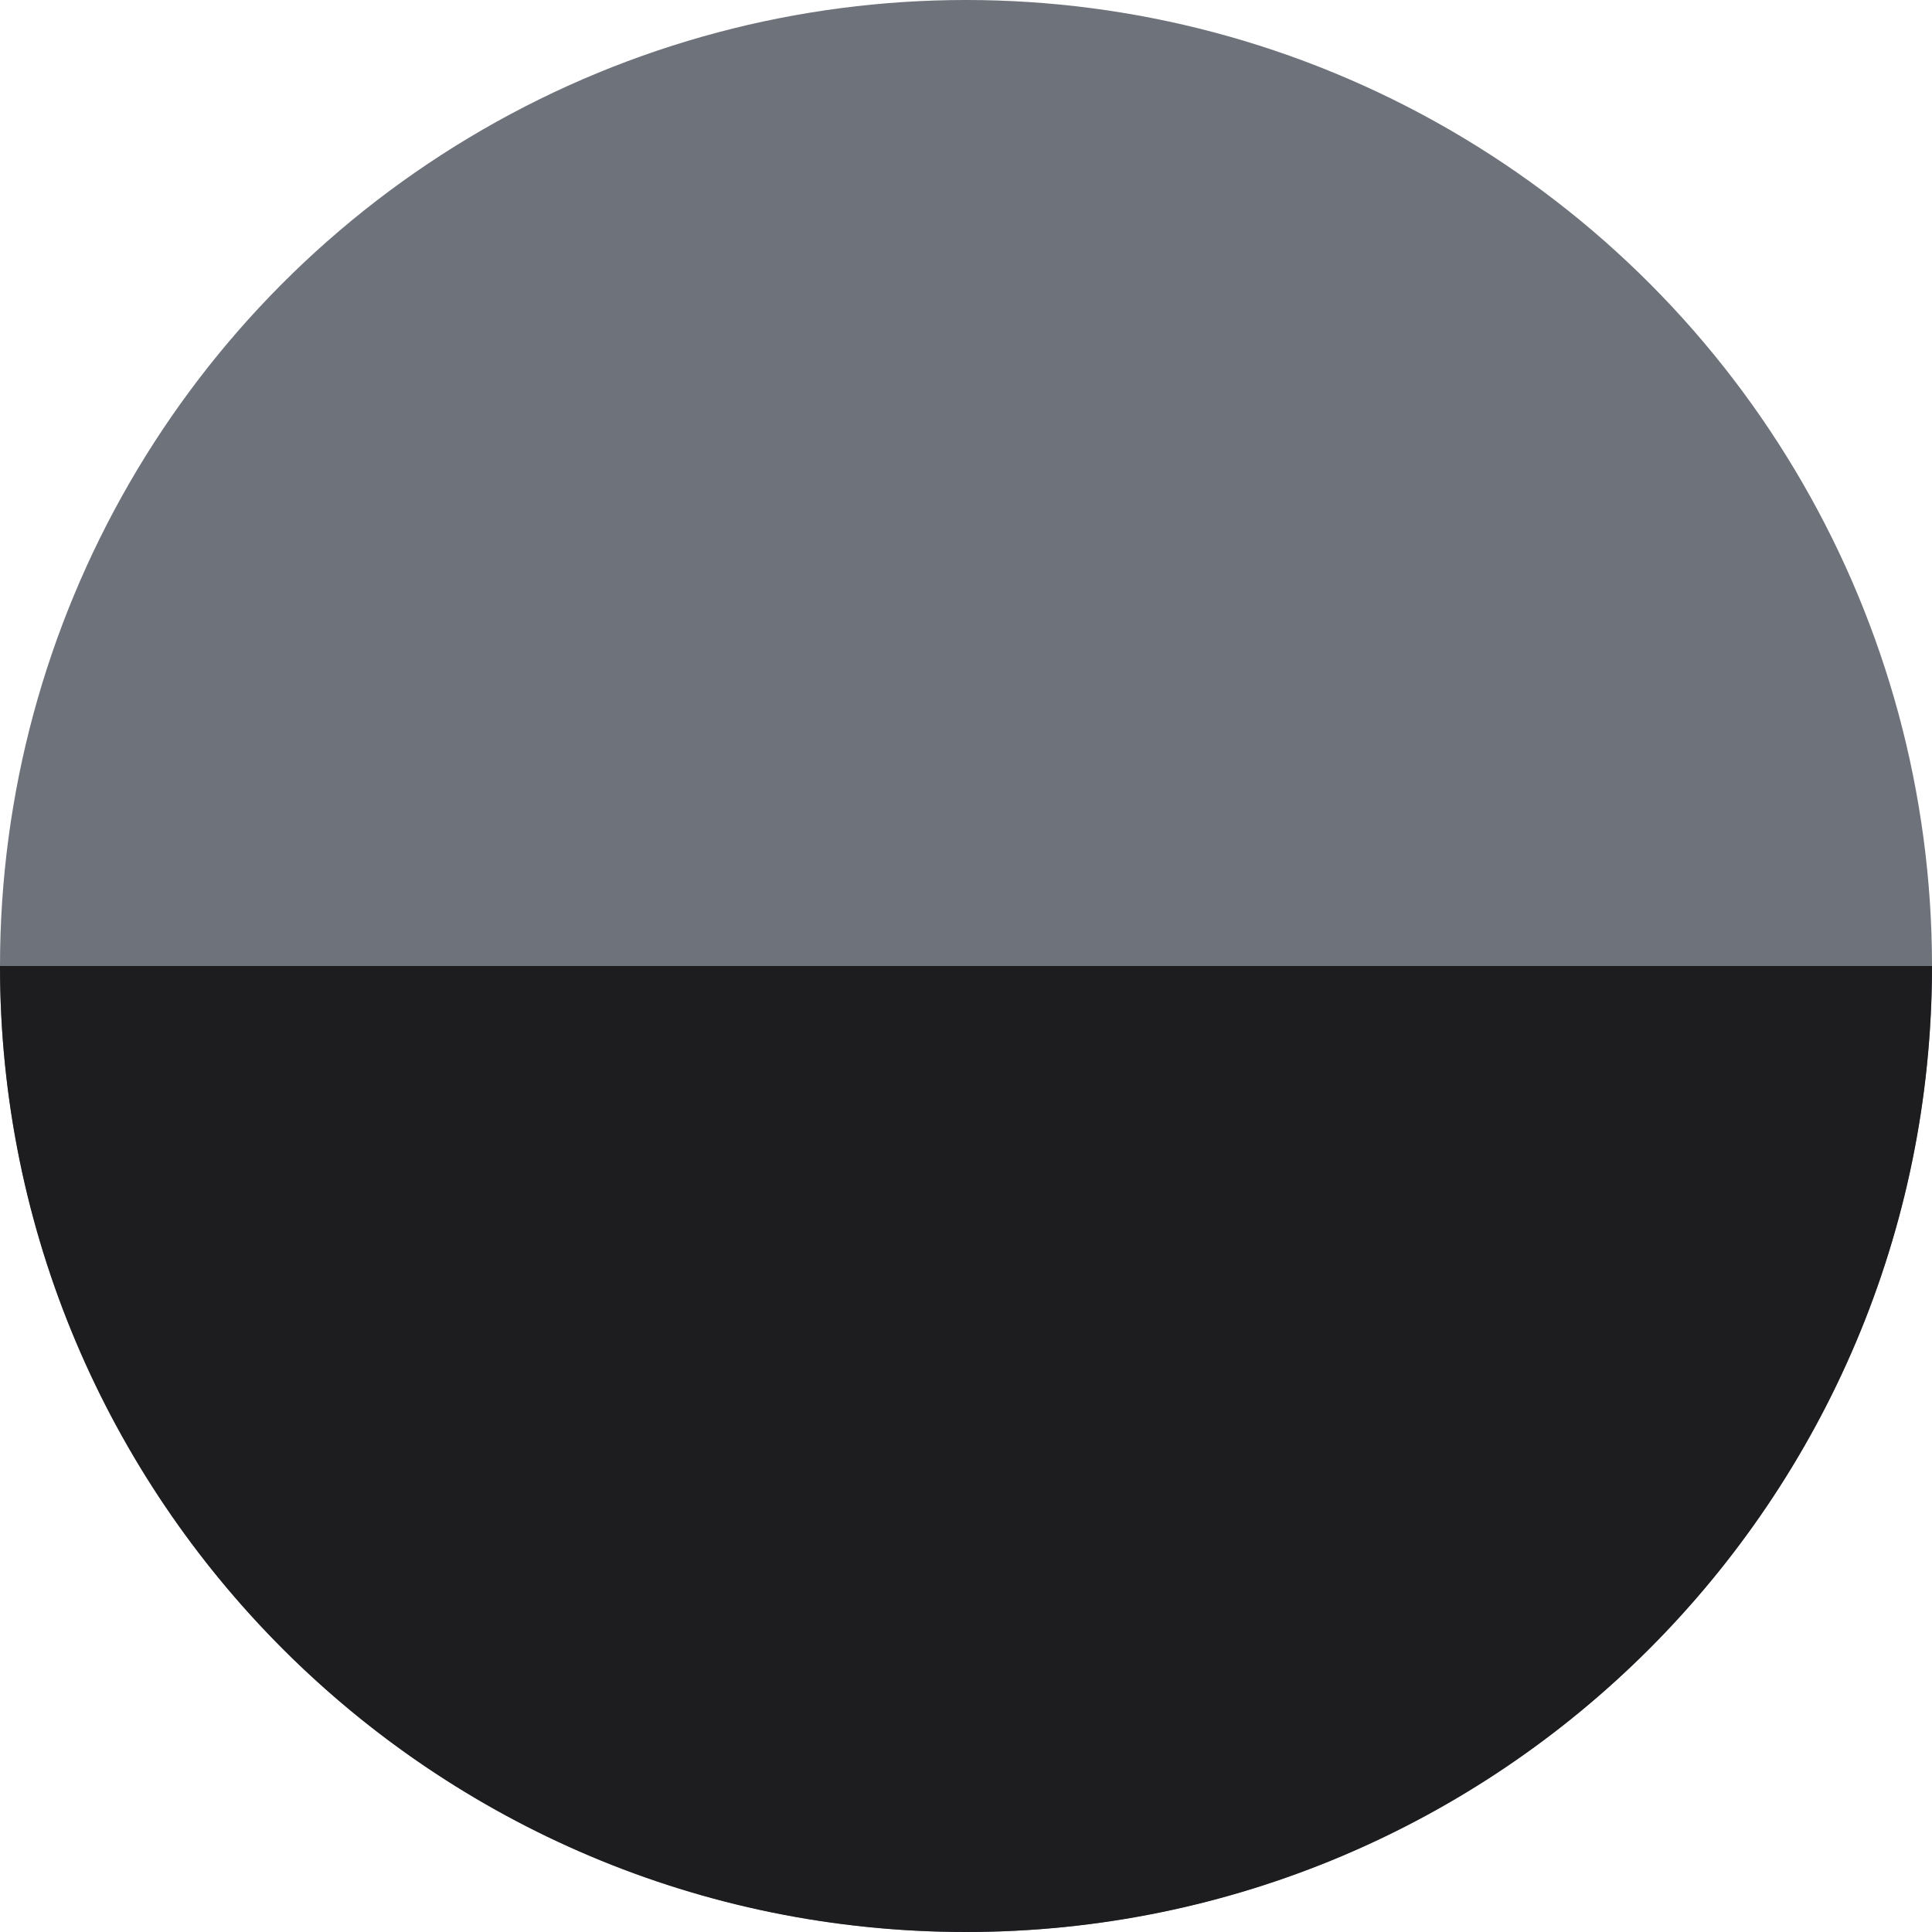
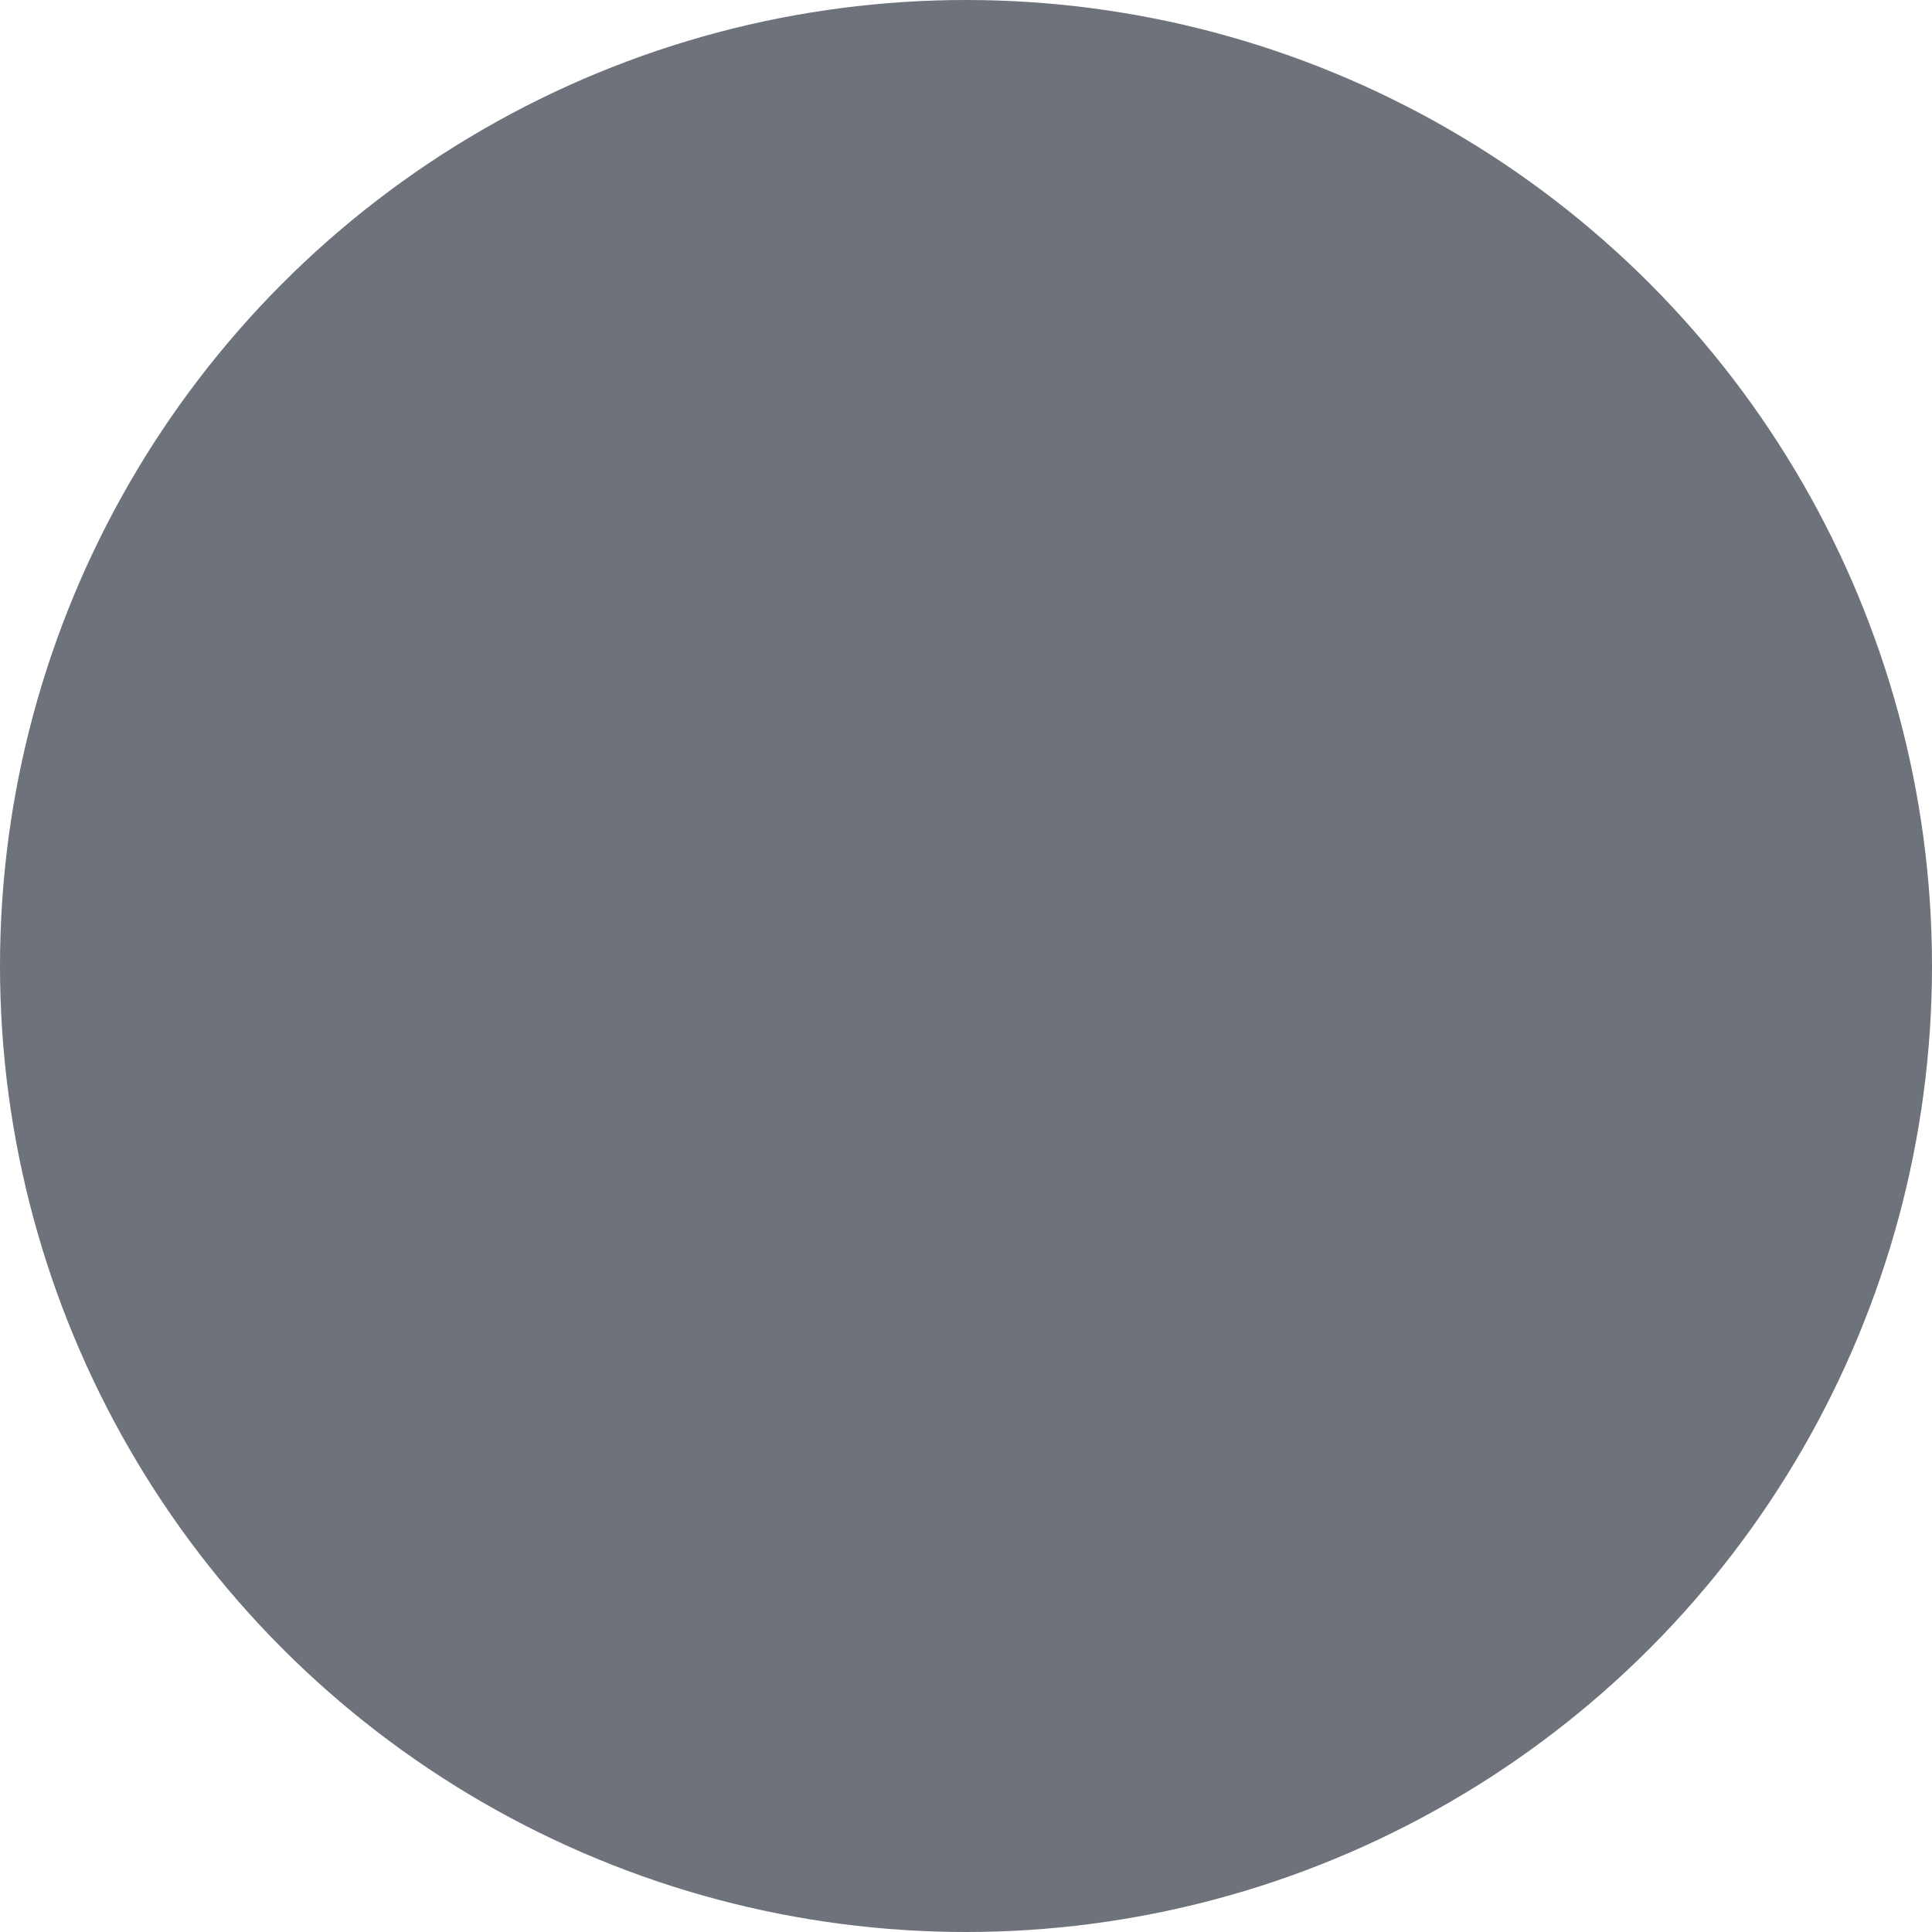
<svg xmlns="http://www.w3.org/2000/svg" fill="none" height="500" viewBox="0 0 500 500" width="500">
  <circle cx="250" cy="250" fill="#6e727a" r="250" />
-   <path clip-rule="evenodd" d="m250 500c138.071 0 250-111.929 250-250h-500c0 138.071 111.929 250 250 250z" fill="#1d1c1f" fill-rule="evenodd" />
</svg>